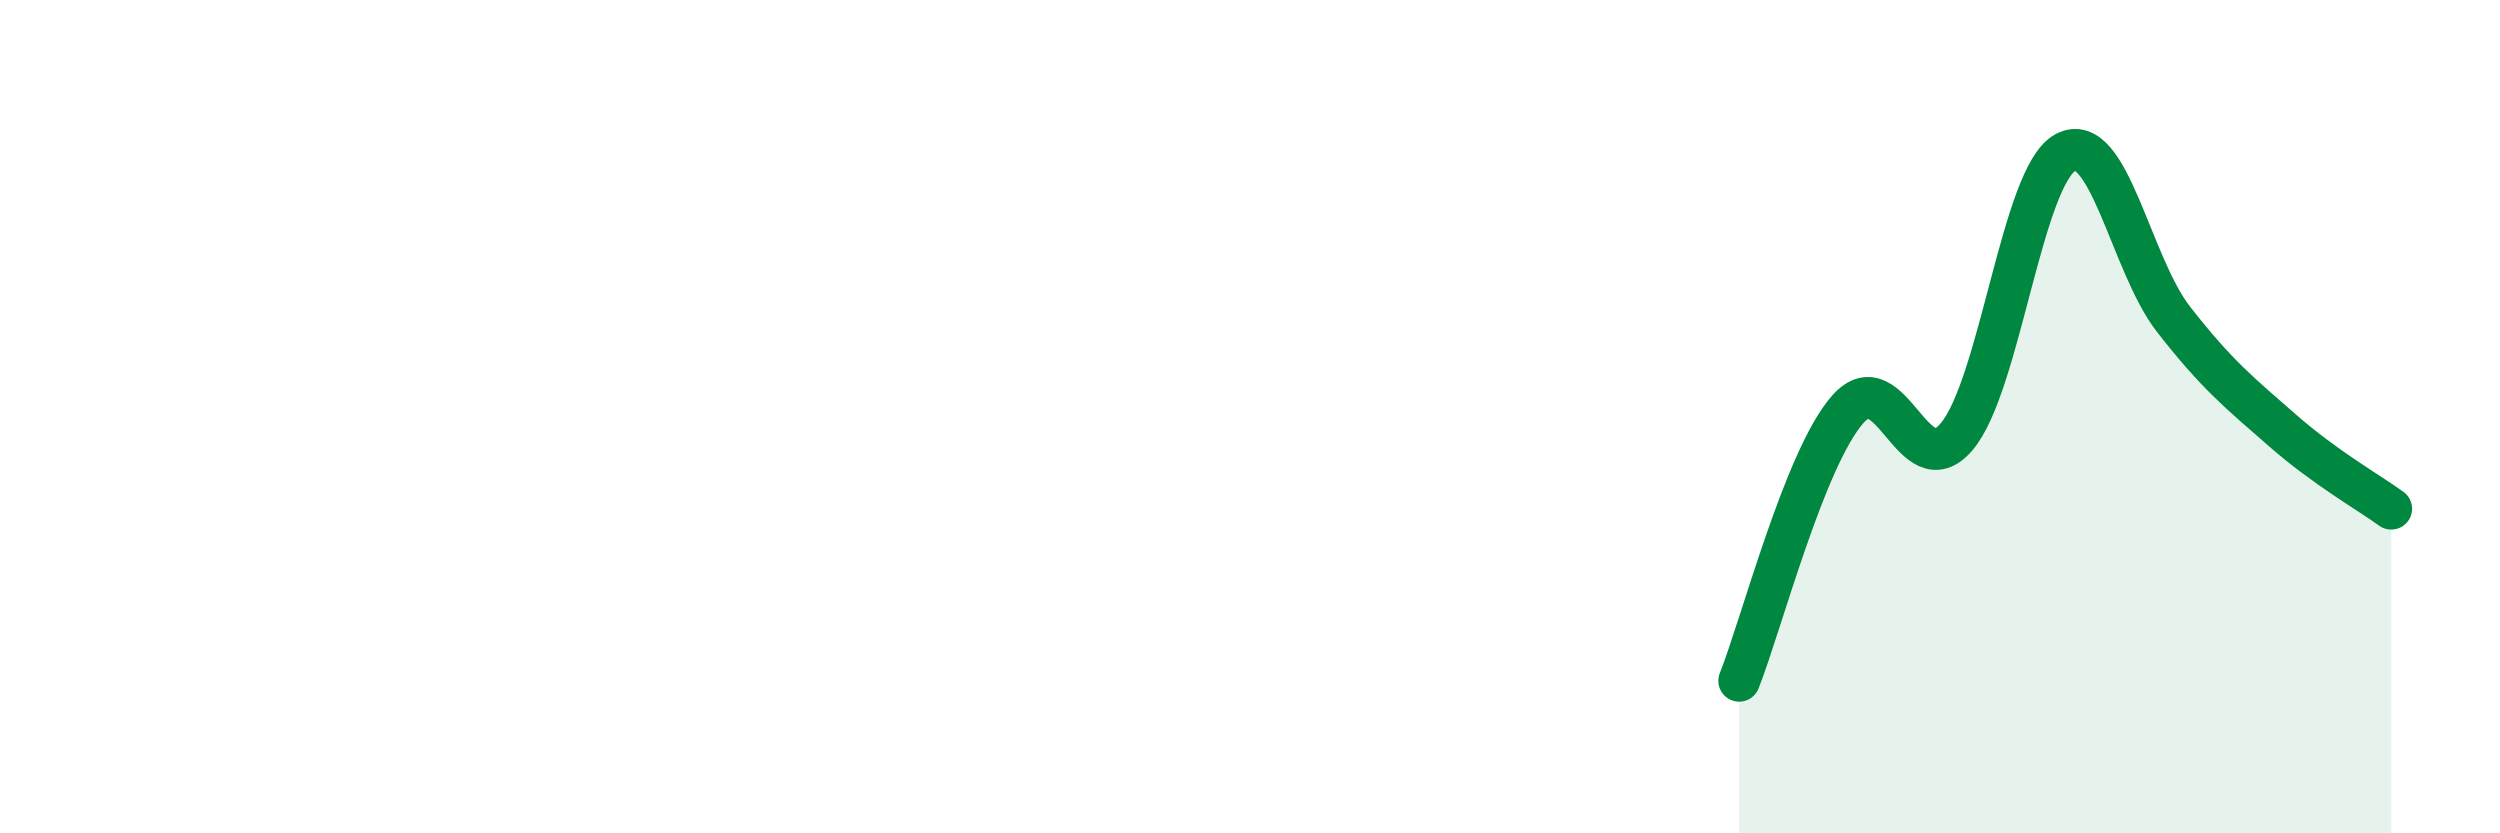
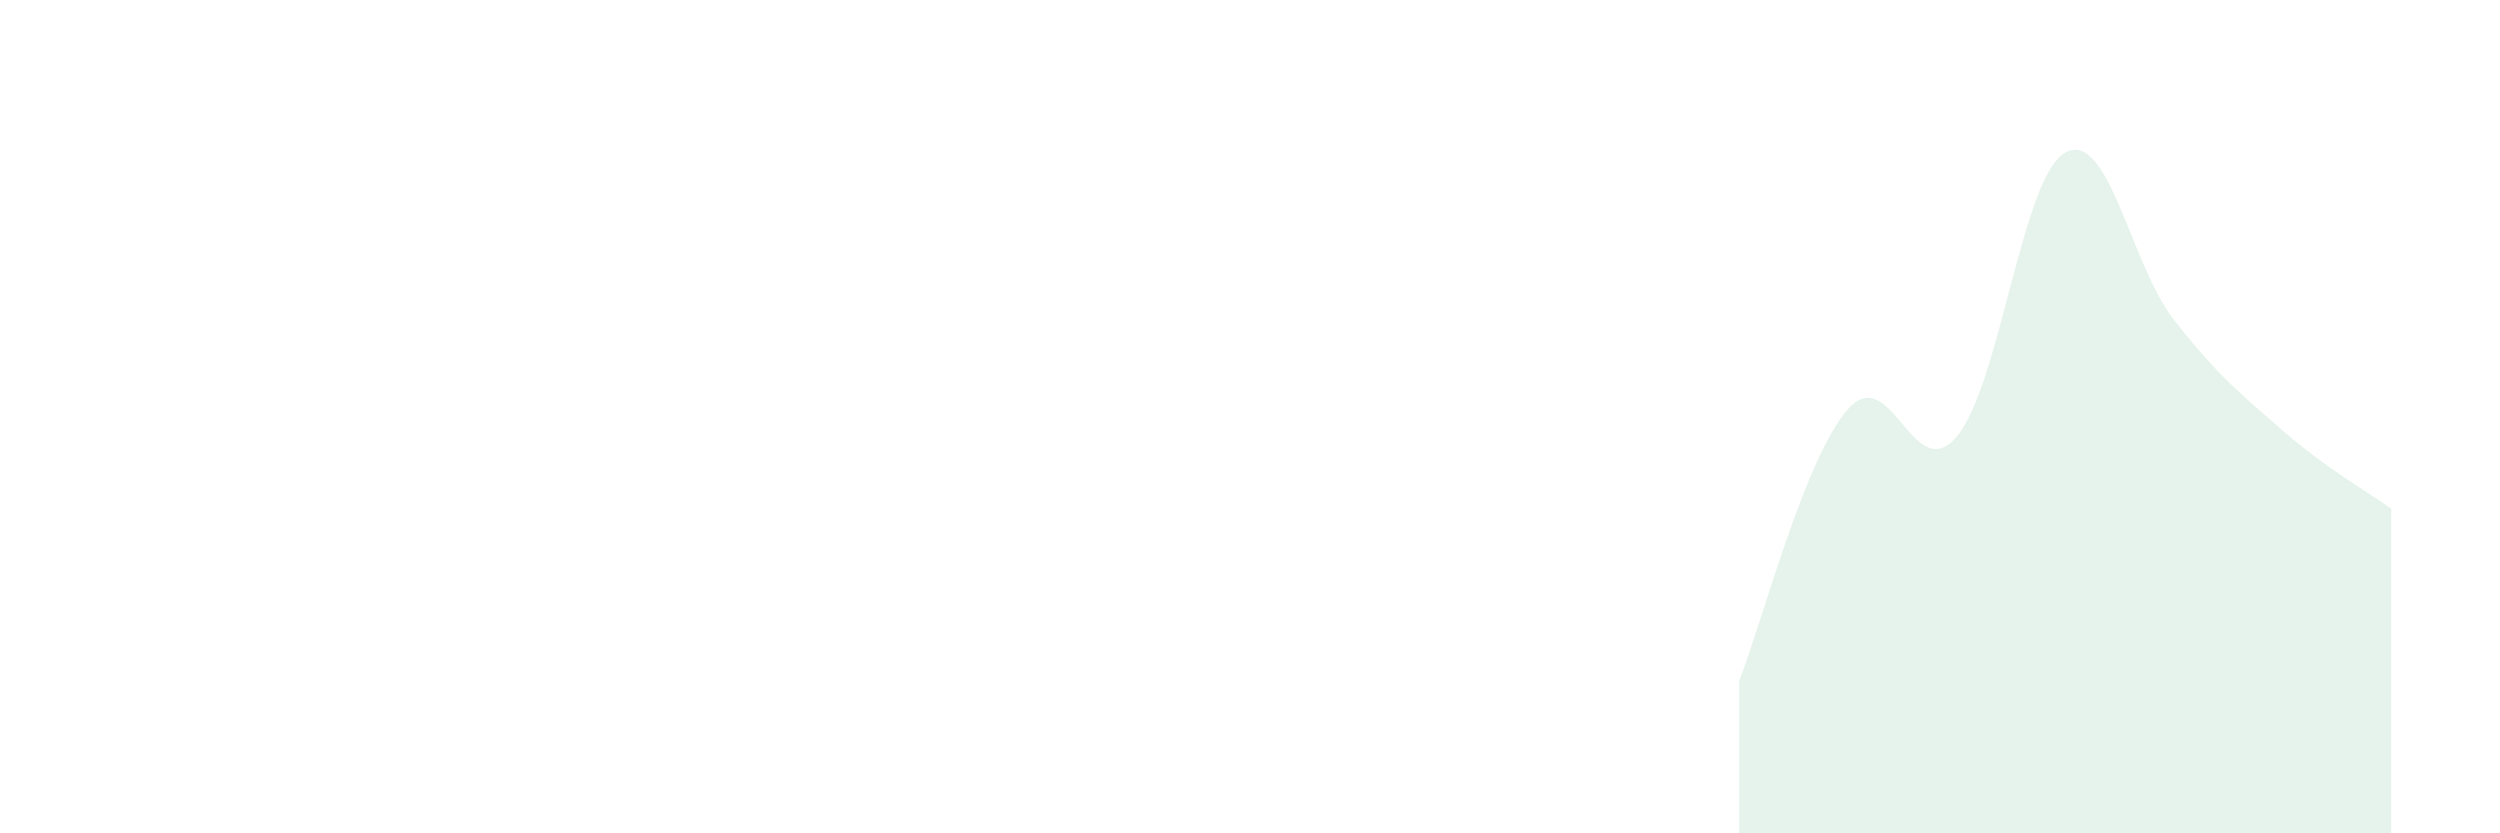
<svg xmlns="http://www.w3.org/2000/svg" width="60" height="20" viewBox="0 0 60 20">
  <path d="M 41.74,16.34 C 42.26,15.04 43.31,10.99 44.35,9.82 C 45.39,8.65 45.92,11.71 46.96,10.48 C 48,9.25 48.53,4.22 49.57,3.66 C 50.61,3.1 51.13,6.34 52.17,7.67 C 53.21,9 53.74,9.42 54.78,10.33 C 55.82,11.24 56.87,11.83 57.39,12.21L57.39 20L41.74 20Z" fill="#008740" opacity="0.1" stroke-linecap="round" stroke-linejoin="round" />
-   <path d="M 41.74,16.34 C 42.26,15.04 43.31,10.99 44.35,9.82 C 45.39,8.65 45.92,11.71 46.96,10.48 C 48,9.25 48.53,4.22 49.57,3.66 C 50.61,3.1 51.13,6.34 52.17,7.67 C 53.21,9 53.74,9.42 54.78,10.33 C 55.82,11.24 56.87,11.83 57.39,12.21" stroke="#008740" stroke-width="1" fill="none" stroke-linecap="round" stroke-linejoin="round" />
</svg>